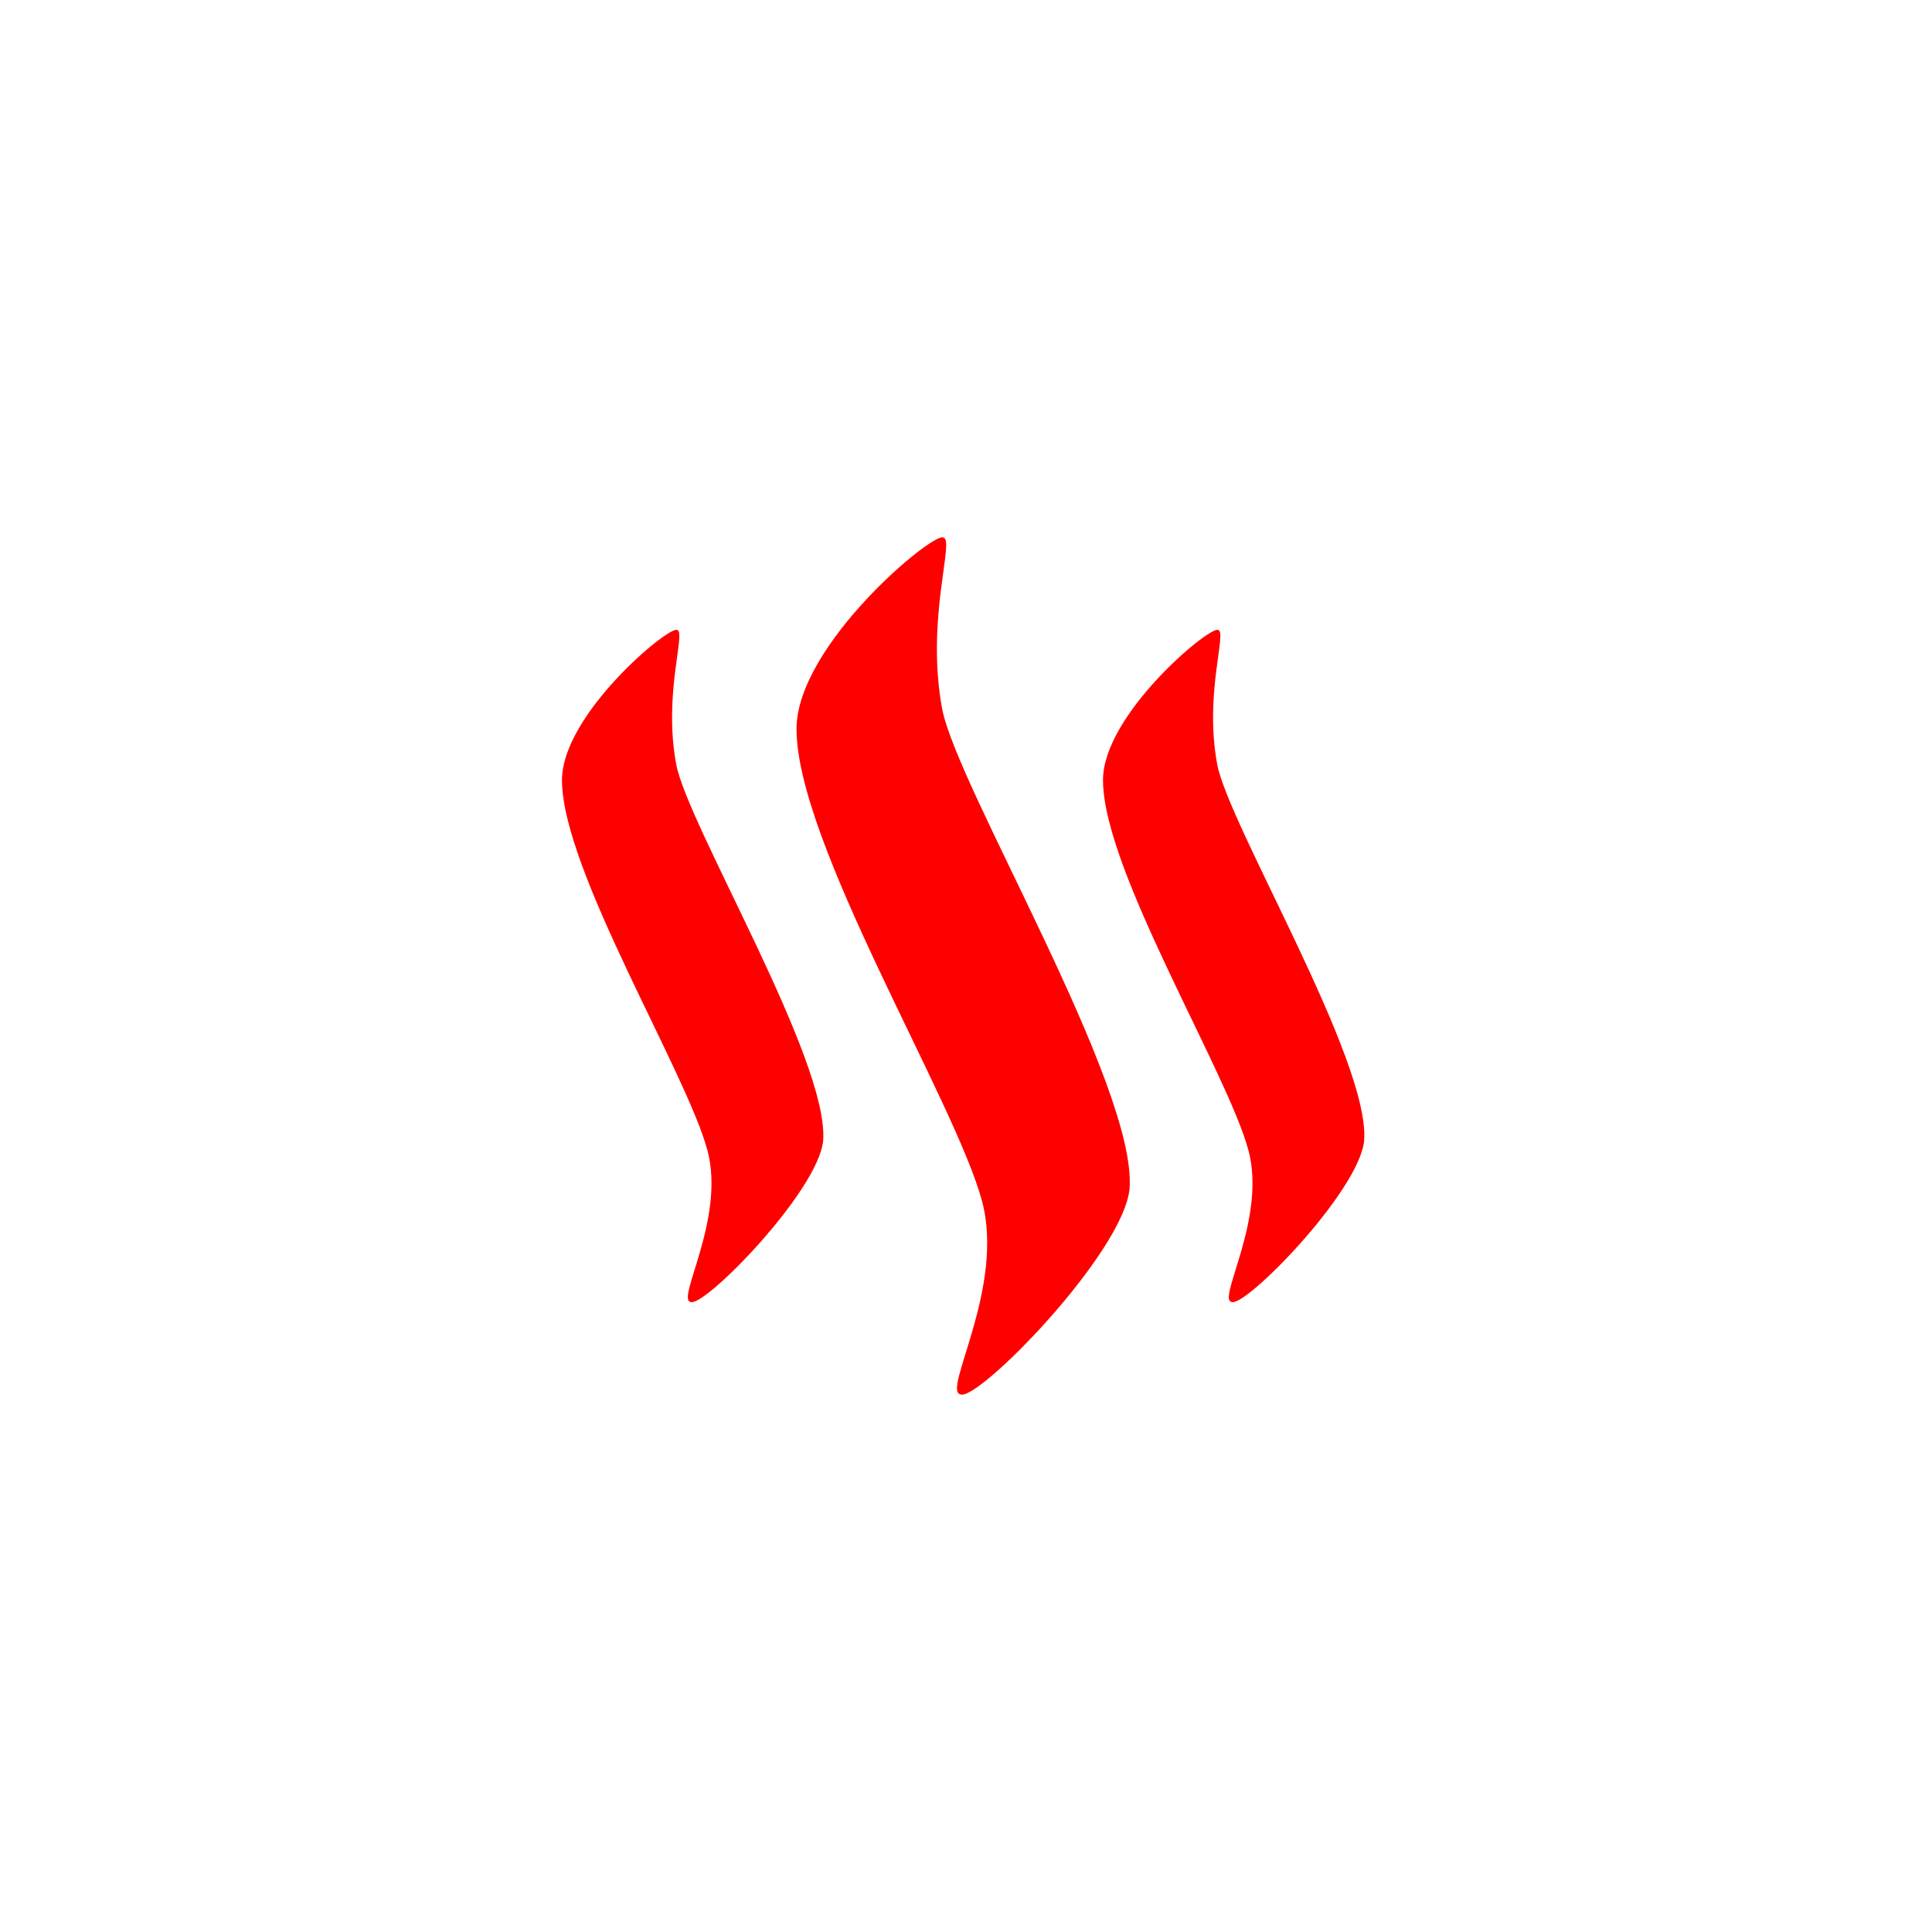
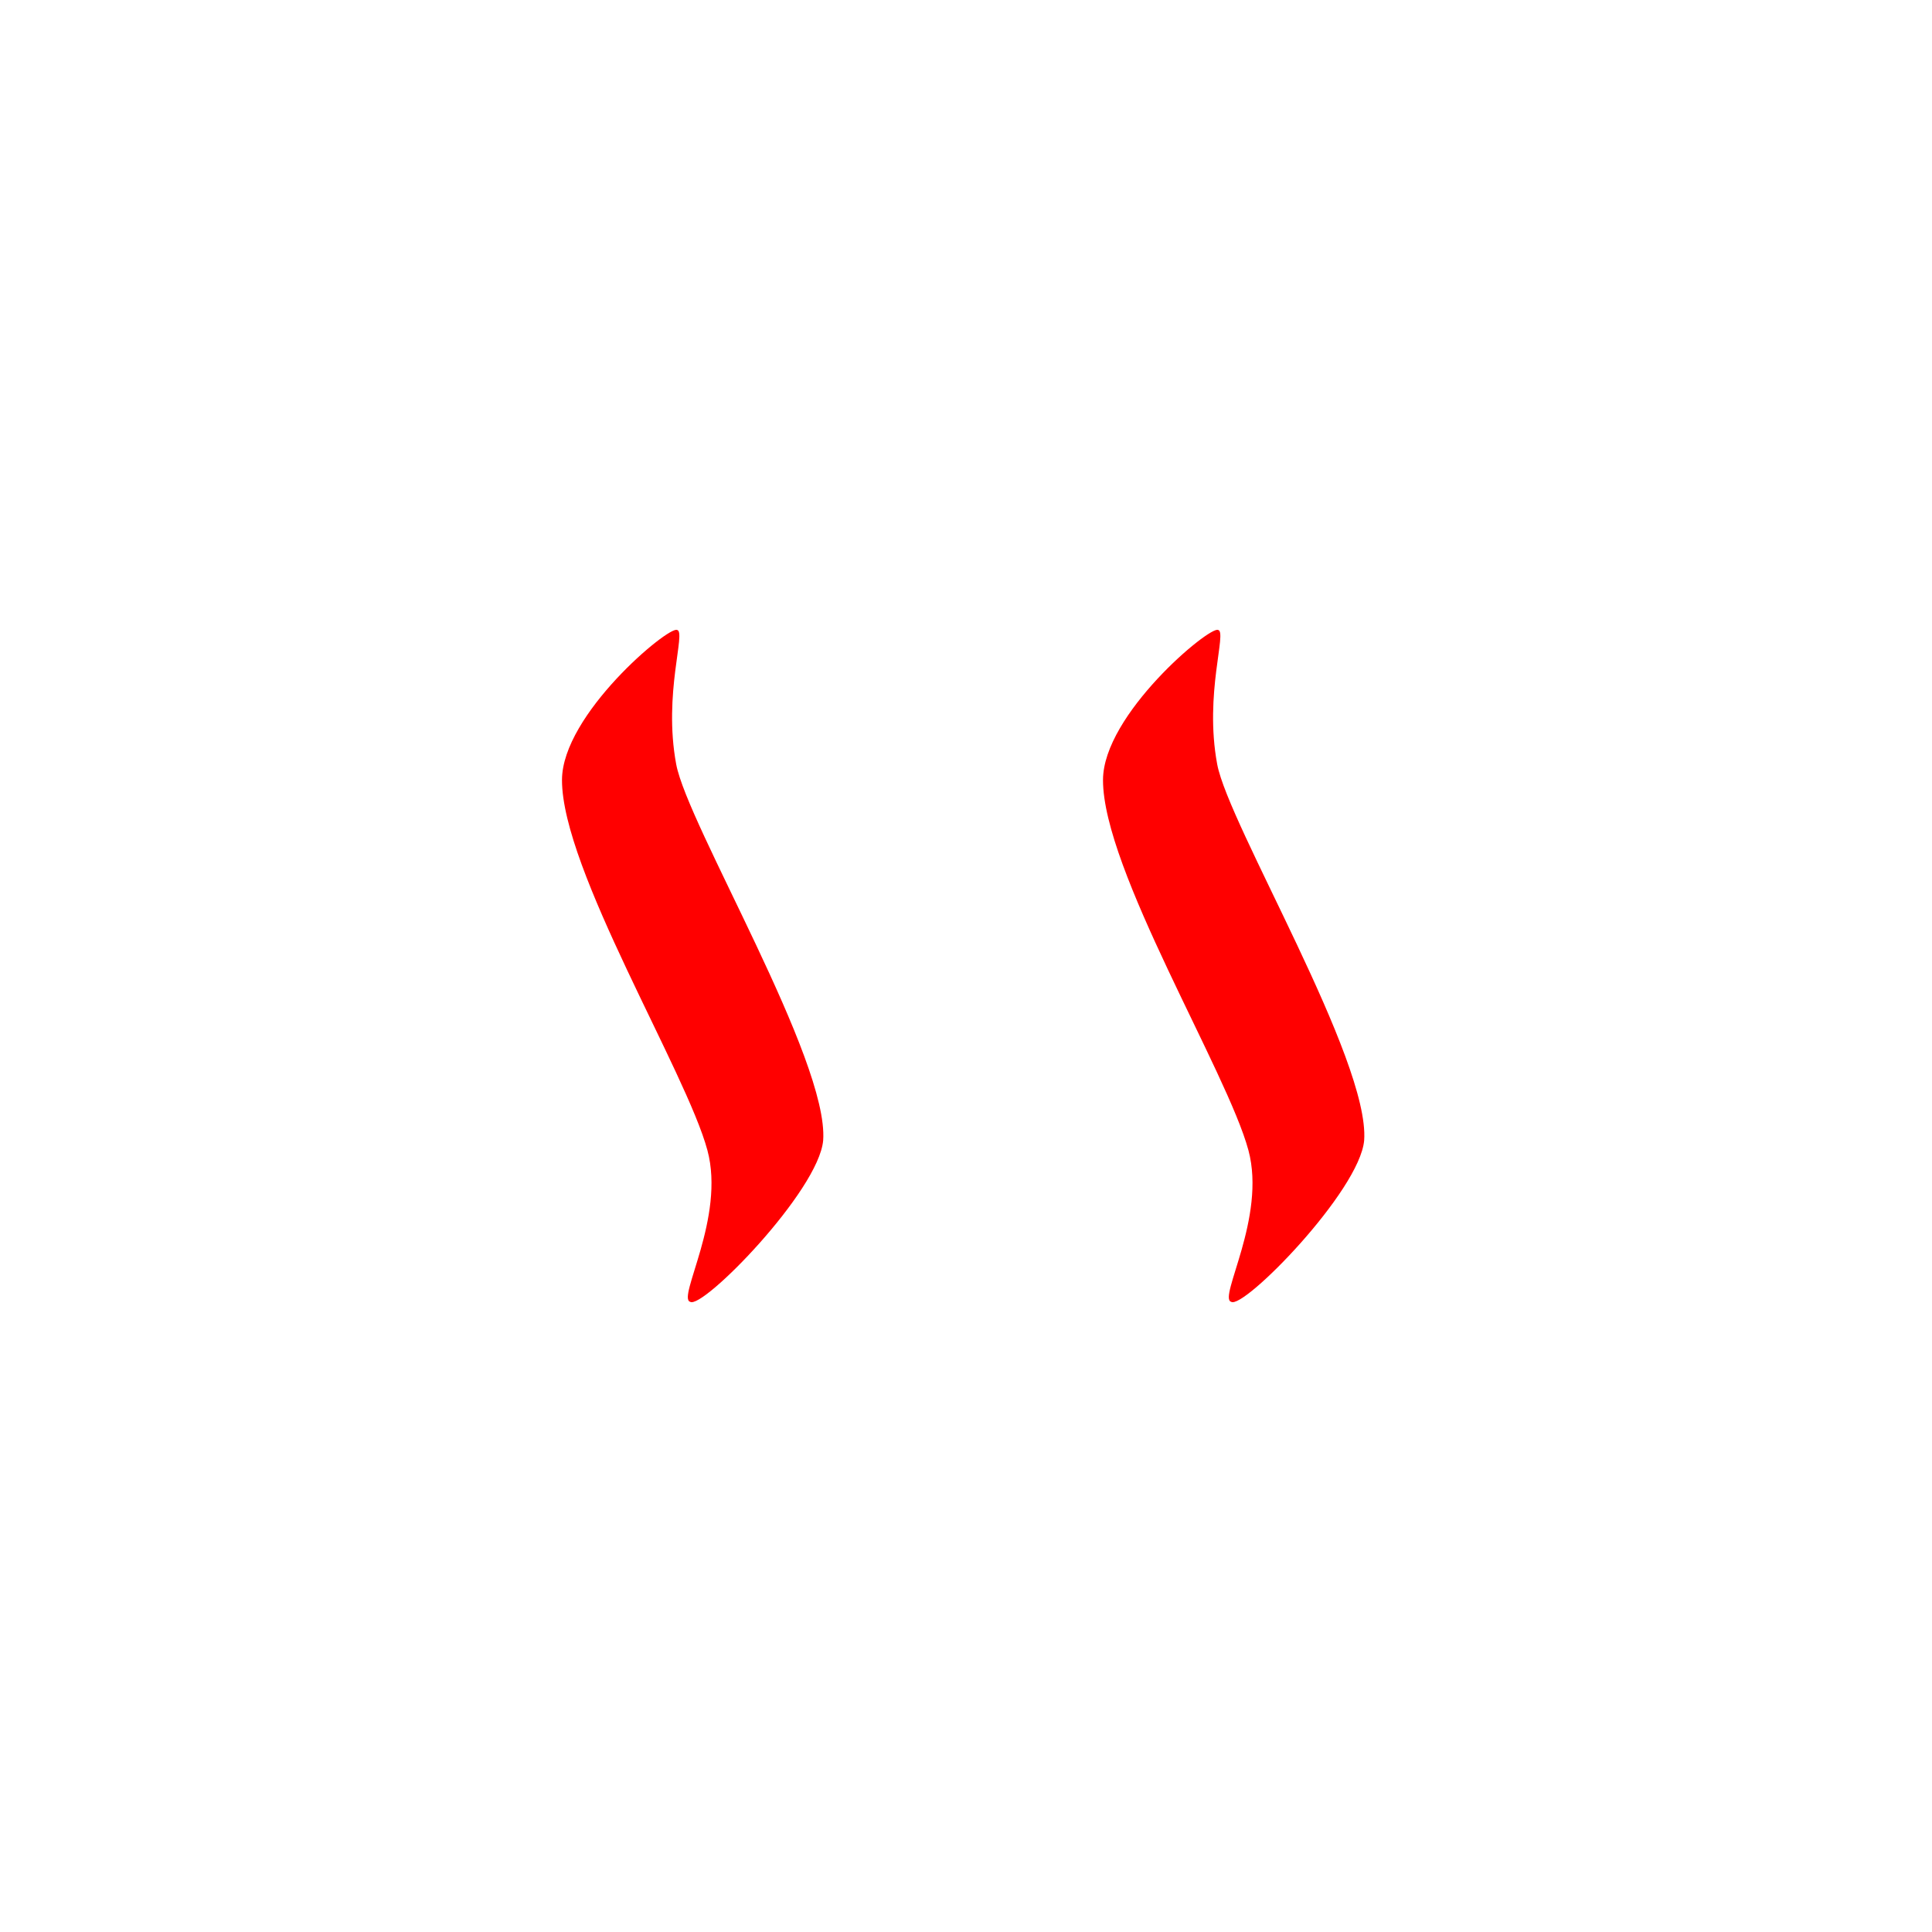
<svg xmlns="http://www.w3.org/2000/svg" version="1.1" x="0px" y="0px" viewBox="-20 -20 140 140" xml:space="preserve" data-icon="true" fill="#FF0000">
  <g>
    <path fill="#FF0000" d="M29.063,25.649c-0.607-0.305-8.339,6.133-8.339,10.877c-0.008,6.477,9.017,21.158,10.539,26.831   c1.309,4.869-2.218,10.712-1.25,10.977c0.888,0.572,9.308-8.024,9.637-11.693c0.422-5.836-9.833-22.862-10.651-27.263   C28.046,30.257,29.743,25.764,29.063,25.649z" />
-     <path fill="#FF0000" d="M48.354,18.949c-0.774-0.389-10.634,7.82-10.634,13.87c-0.011,8.258,11.5,26.979,13.44,34.213   c1.666,6.21-2.828,13.66-1.597,13.996c1.135,0.73,11.87-10.23,12.291-14.909c0.54-7.441-12.54-29.152-13.583-34.764   C47.057,24.823,49.22,19.095,48.354,18.949z" />
    <path fill="#FF0000" d="M68.266,25.649c-0.606-0.305-8.338,6.133-8.338,10.877c-0.01,6.477,9.016,21.158,10.539,26.831   c1.307,4.869-2.218,10.712-1.252,10.977c0.889,0.572,9.31-8.024,9.637-11.693c0.424-5.836-9.833-22.862-10.65-27.263   C67.249,30.257,68.946,25.764,68.266,25.649z" />
  </g>
</svg>